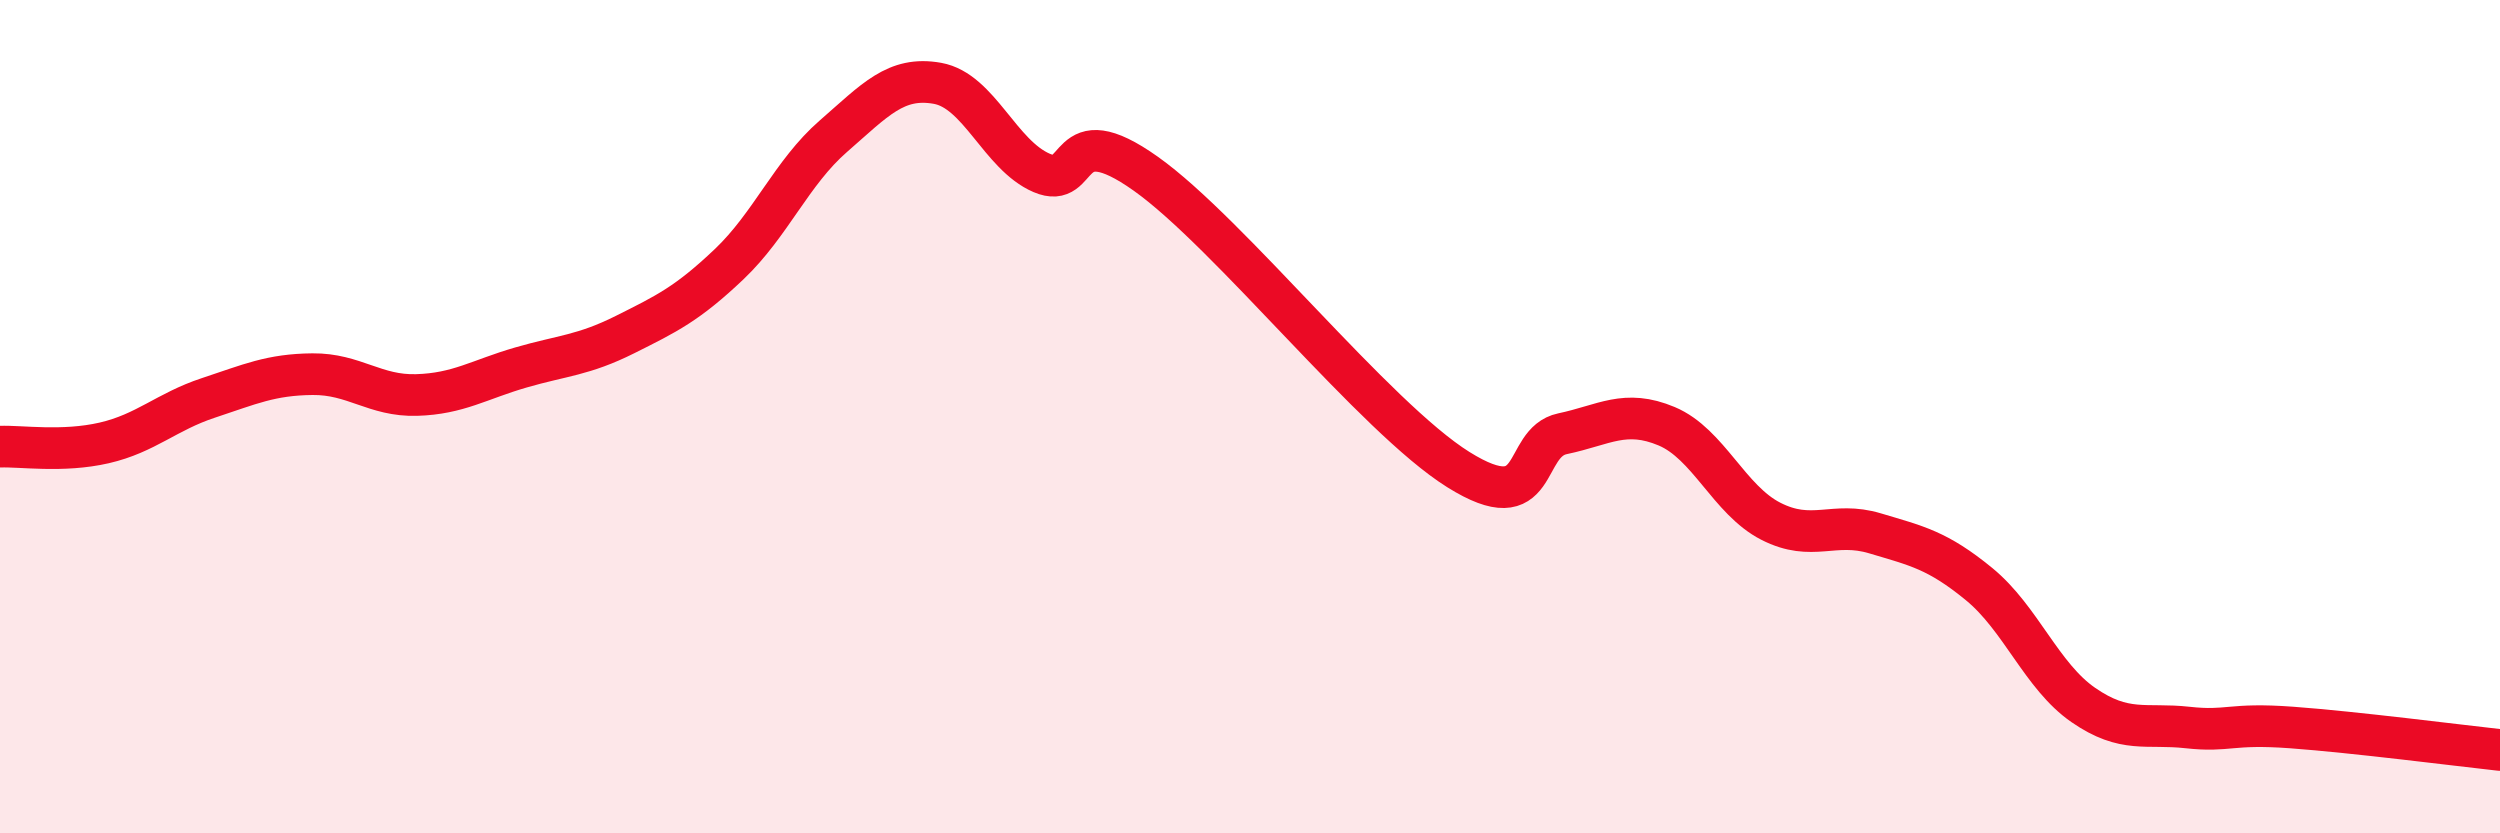
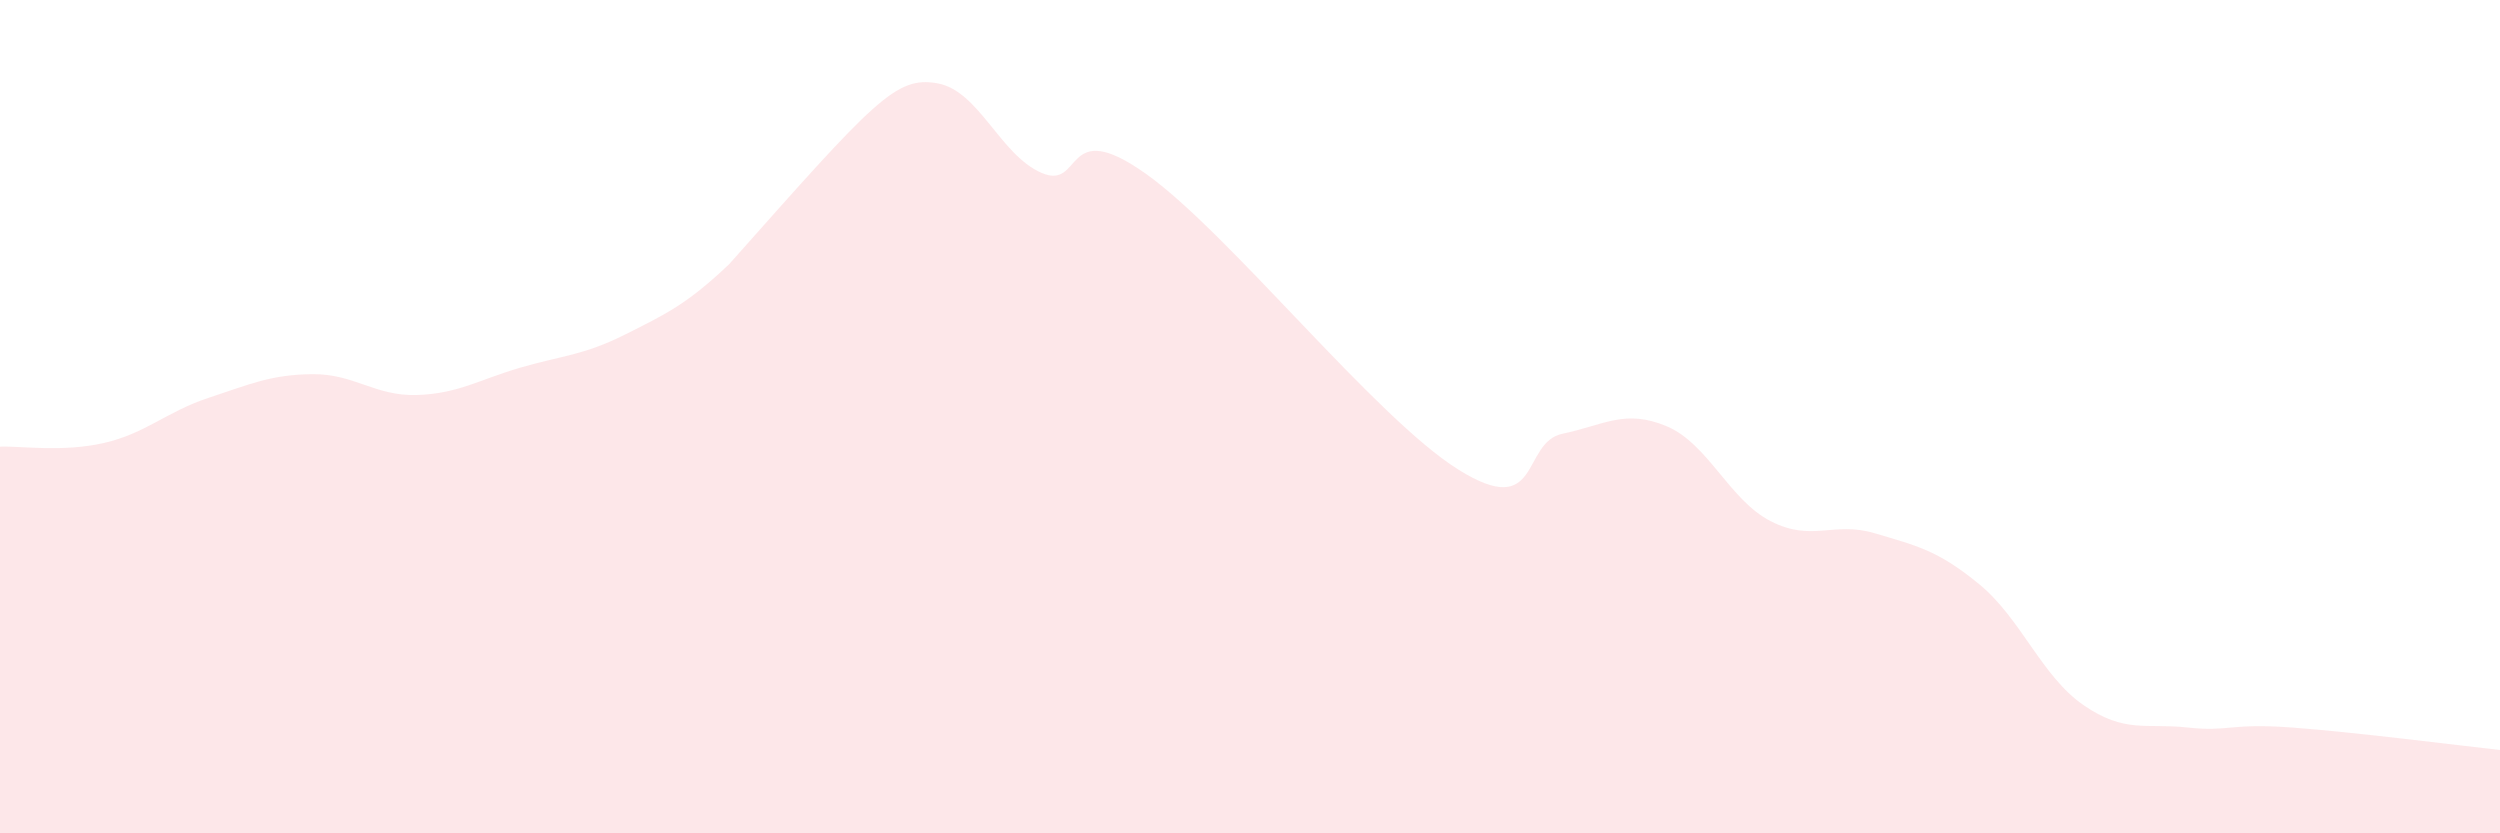
<svg xmlns="http://www.w3.org/2000/svg" width="60" height="20" viewBox="0 0 60 20">
-   <path d="M 0,10.72 C 0.5,10.7 1.5,10.86 2.5,10.63 C 3.5,10.4 4,9.88 5,9.55 C 6,9.22 6.5,8.99 7.5,8.98 C 8.5,8.97 9,9.51 10,9.48 C 11,9.45 11.5,9.11 12.5,8.82 C 13.5,8.53 14,8.53 15,8.03 C 16,7.53 16.5,7.29 17.5,6.34 C 18.5,5.39 19,4.14 20,3.27 C 21,2.4 21.5,1.82 22.5,2 C 23.5,2.18 24,3.72 25,4.15 C 26,4.58 25.5,2.75 27.5,4.17 C 29.5,5.59 33,10.02 35,11.27 C 37,12.52 36.5,10.62 37.5,10.41 C 38.5,10.2 39,9.81 40,10.23 C 41,10.65 41.5,12 42.5,12.51 C 43.5,13.02 44,12.5 45,12.8 C 46,13.1 46.5,13.2 47.5,14.02 C 48.5,14.84 49,16.23 50,16.92 C 51,17.61 51.5,17.35 52.5,17.46 C 53.5,17.57 53.5,17.35 55,17.46 C 56.5,17.57 59,17.89 60,18L60 20L0 20Z" fill="#EB0A25" opacity="0.1" stroke-linecap="round" stroke-linejoin="round" />
-   <path d="M 0,10.72 C 0.5,10.7 1.5,10.86 2.5,10.63 C 3.5,10.4 4,9.88 5,9.55 C 6,9.22 6.5,8.99 7.5,8.98 C 8.5,8.97 9,9.51 10,9.48 C 11,9.45 11.5,9.11 12.5,8.82 C 13.5,8.53 14,8.53 15,8.03 C 16,7.53 16.5,7.29 17.5,6.34 C 18.5,5.39 19,4.14 20,3.27 C 21,2.4 21.5,1.82 22.5,2 C 23.5,2.18 24,3.72 25,4.15 C 26,4.58 25.5,2.75 27.5,4.17 C 29.5,5.59 33,10.02 35,11.27 C 37,12.52 36.5,10.62 37.5,10.41 C 38.5,10.2 39,9.81 40,10.23 C 41,10.65 41.5,12 42.5,12.51 C 43.5,13.02 44,12.5 45,12.8 C 46,13.1 46.5,13.2 47.5,14.02 C 48.5,14.84 49,16.23 50,16.92 C 51,17.61 51.5,17.35 52.5,17.46 C 53.5,17.57 53.5,17.35 55,17.46 C 56.5,17.57 59,17.89 60,18" stroke="#EB0A25" stroke-width="1" fill="none" stroke-linecap="round" stroke-linejoin="round" />
+   <path d="M 0,10.72 C 0.5,10.7 1.5,10.86 2.5,10.63 C 3.5,10.4 4,9.88 5,9.55 C 6,9.22 6.5,8.99 7.5,8.98 C 8.5,8.97 9,9.51 10,9.48 C 11,9.45 11.5,9.11 12.5,8.82 C 13.5,8.53 14,8.53 15,8.03 C 16,7.53 16.5,7.29 17.5,6.34 C 21,2.4 21.5,1.82 22.5,2 C 23.5,2.18 24,3.72 25,4.15 C 26,4.58 25.5,2.75 27.5,4.17 C 29.5,5.59 33,10.02 35,11.27 C 37,12.52 36.5,10.62 37.5,10.41 C 38.5,10.2 39,9.81 40,10.23 C 41,10.65 41.5,12 42.5,12.51 C 43.5,13.02 44,12.5 45,12.8 C 46,13.1 46.5,13.2 47.5,14.02 C 48.5,14.84 49,16.23 50,16.92 C 51,17.61 51.5,17.35 52.5,17.46 C 53.5,17.57 53.5,17.35 55,17.46 C 56.5,17.57 59,17.89 60,18L60 20L0 20Z" fill="#EB0A25" opacity="0.1" stroke-linecap="round" stroke-linejoin="round" />
</svg>